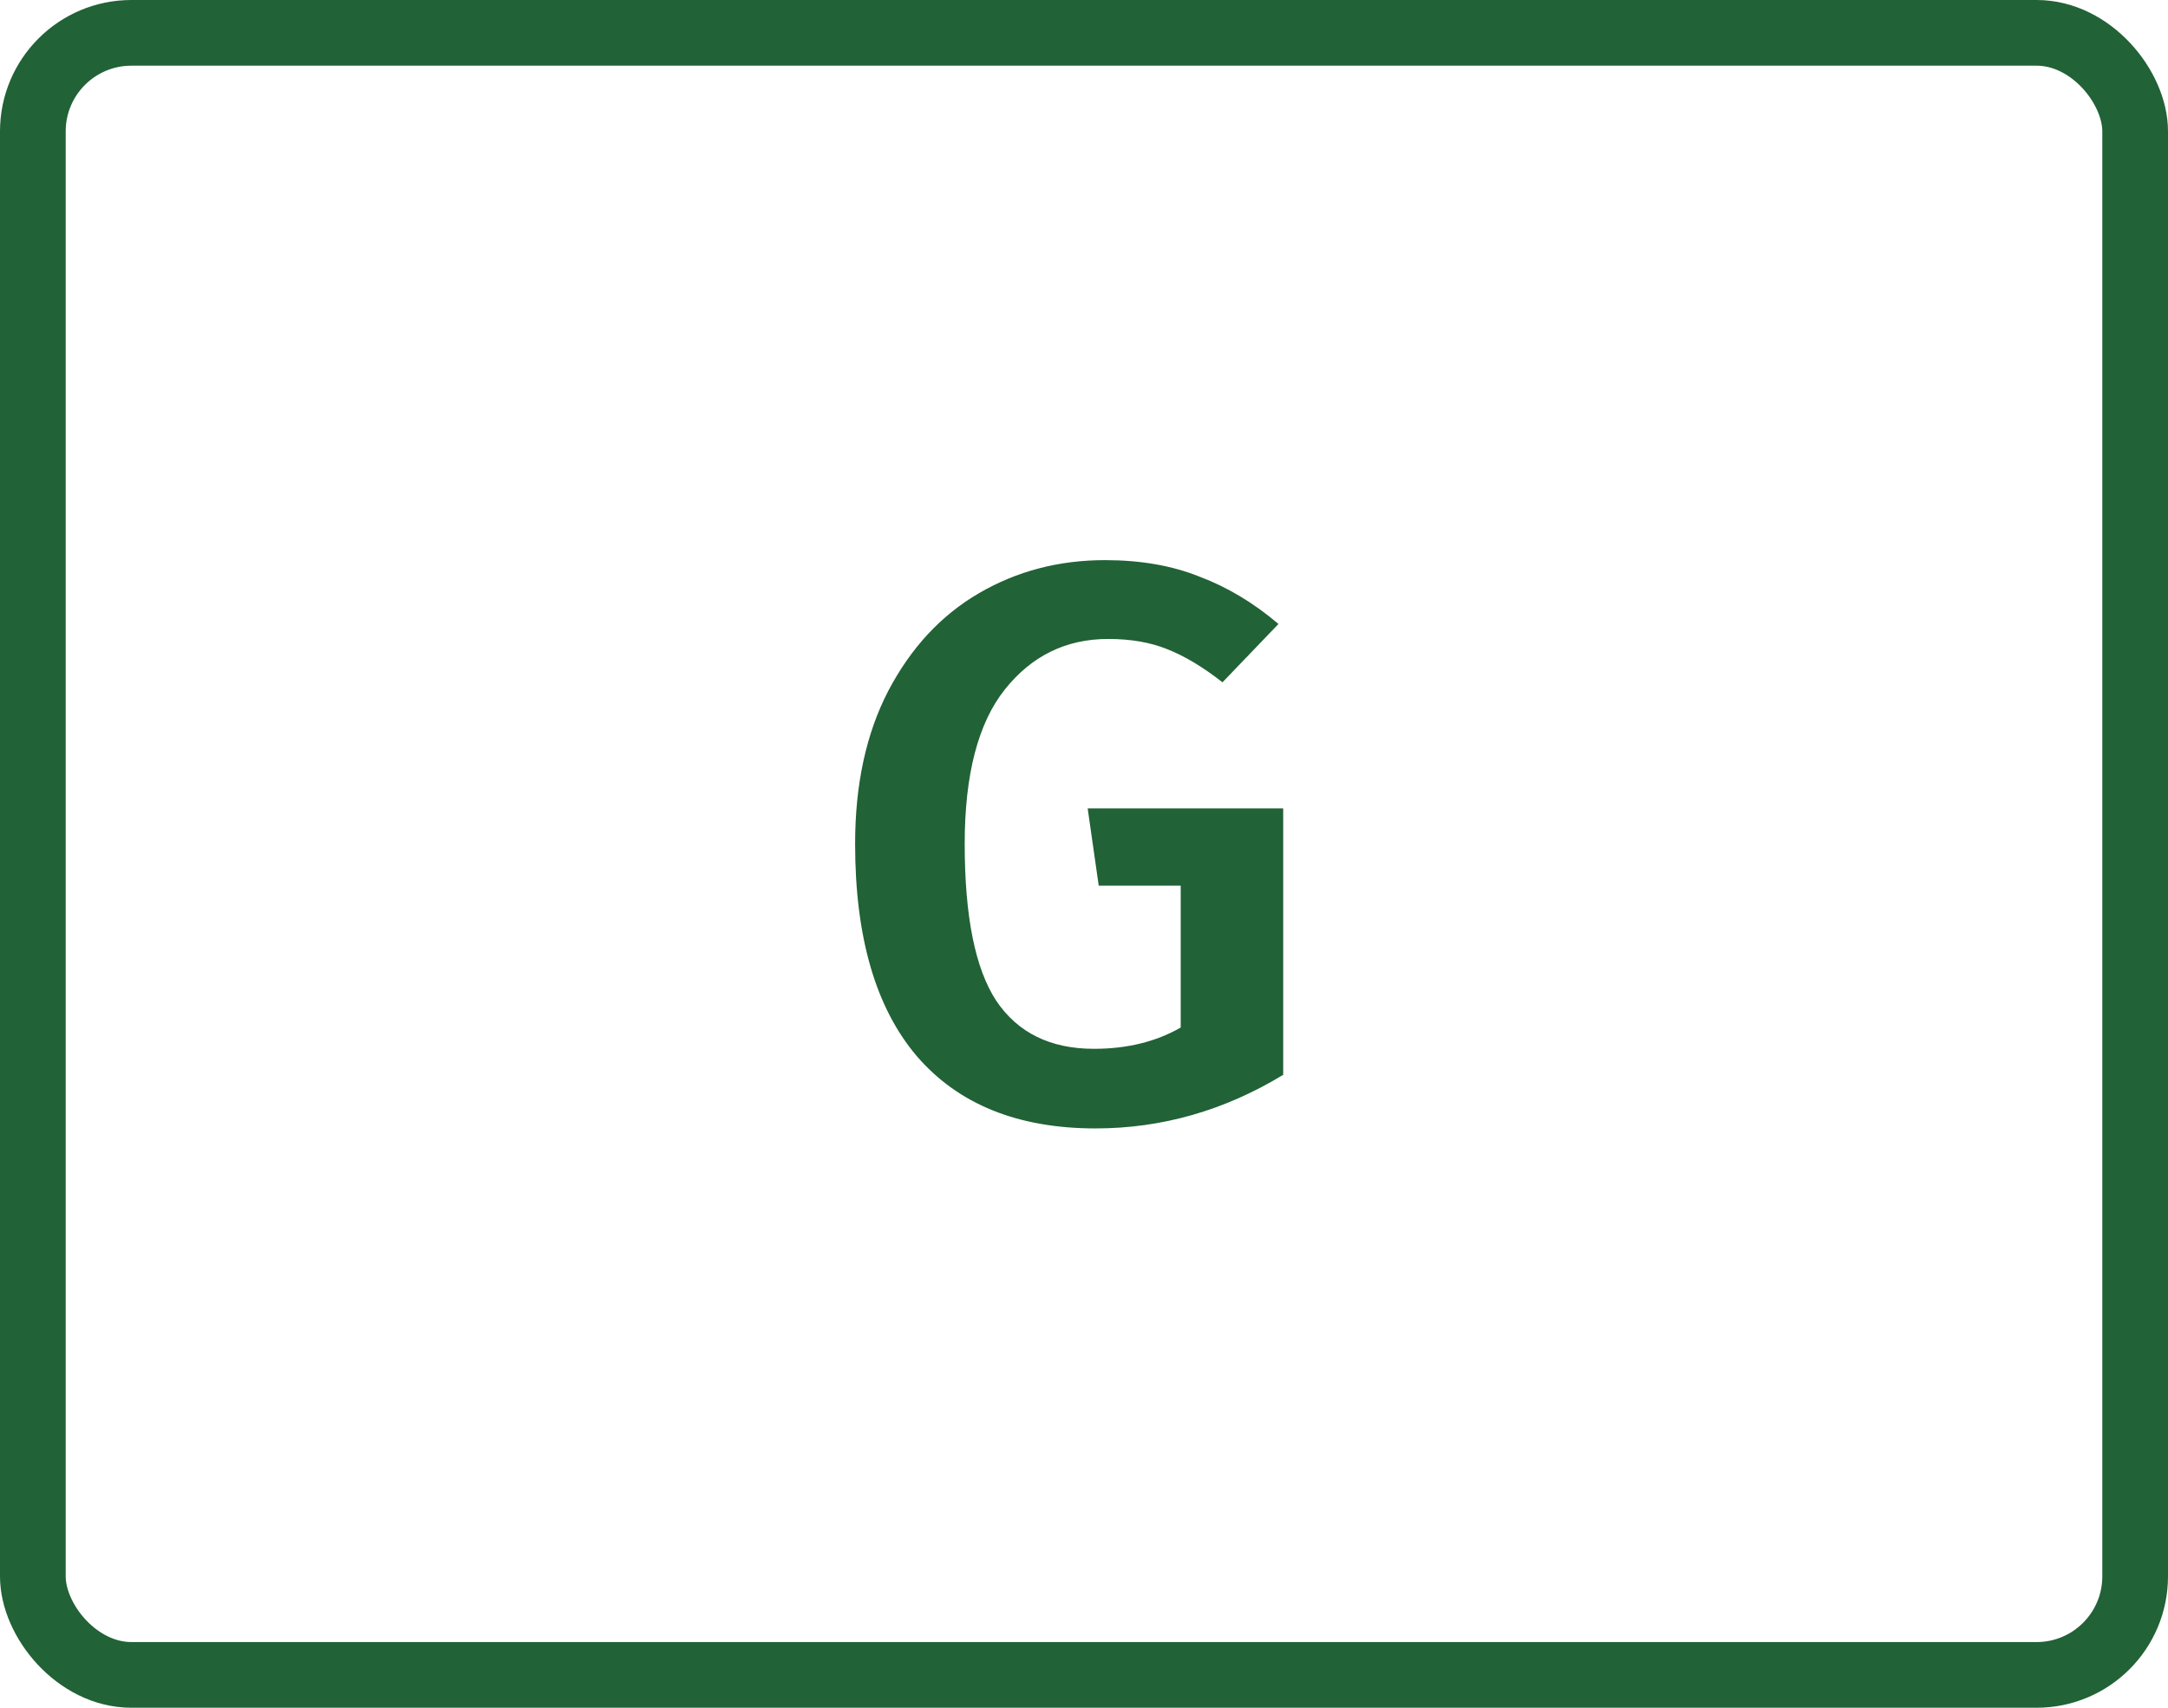
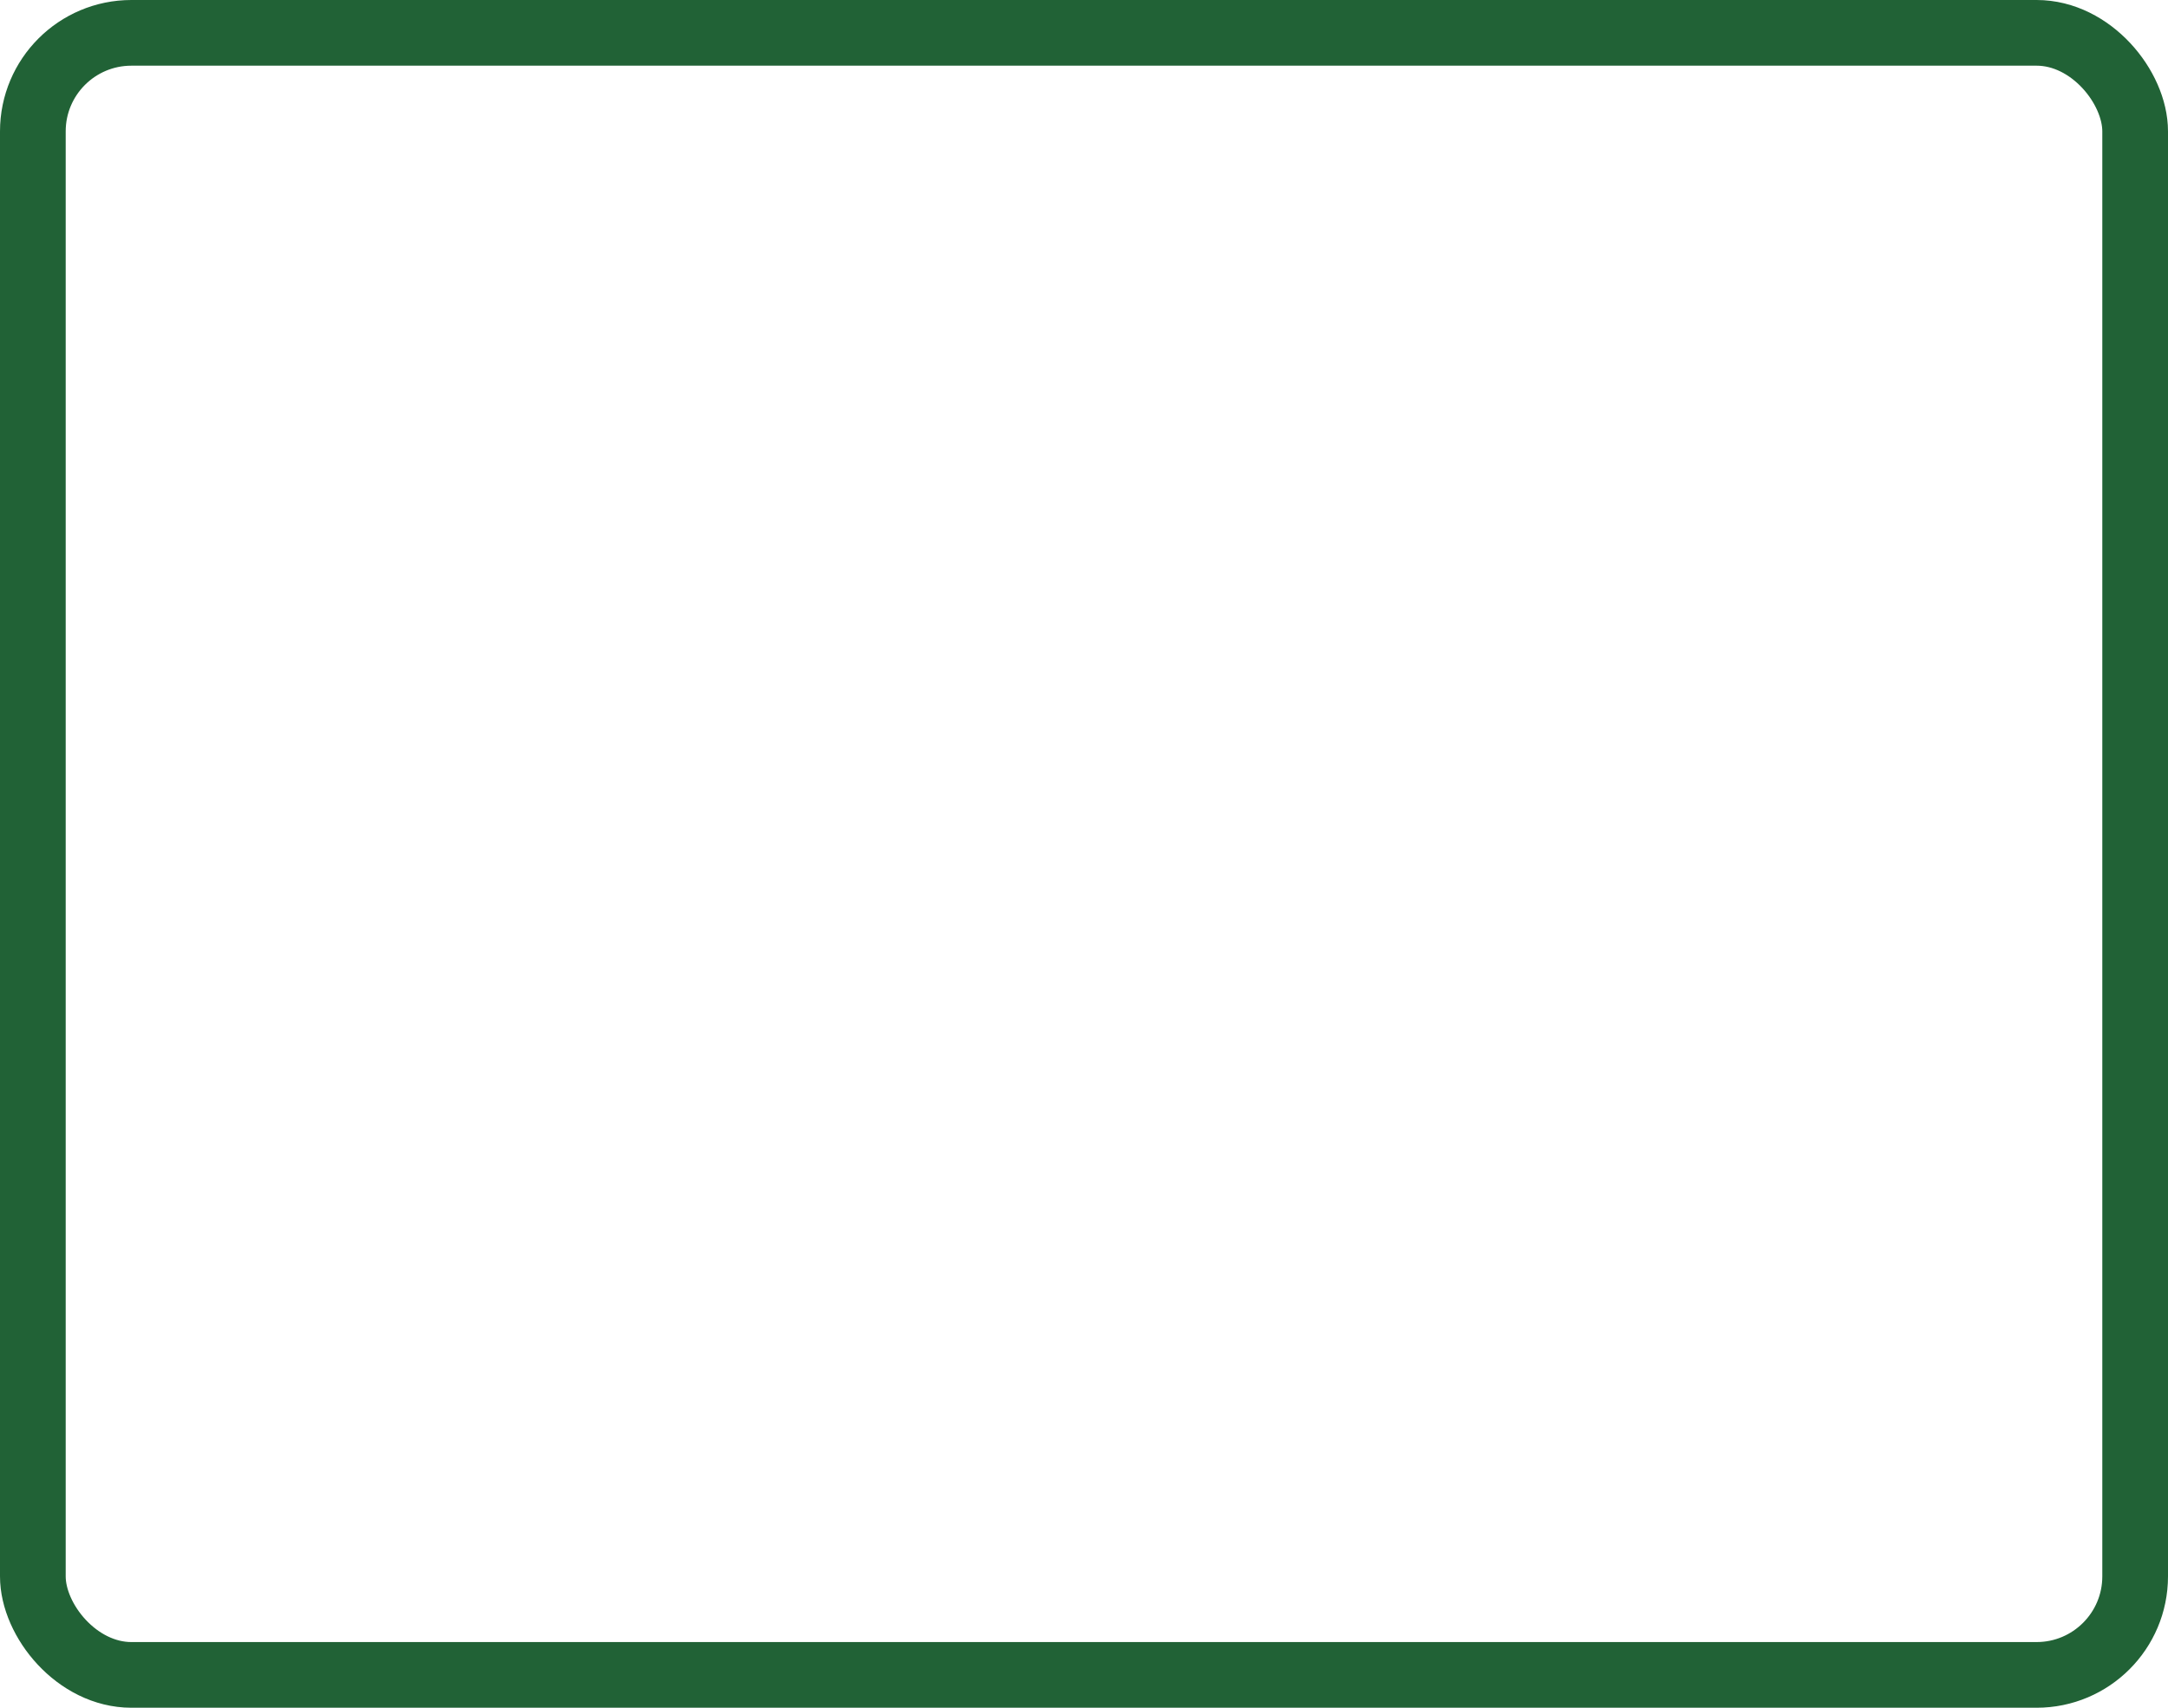
<svg xmlns="http://www.w3.org/2000/svg" width="66" height="52" viewBox="0 0 66 52" fill="none">
-   <path d="M33.64 17.056C34.728 17.056 35.688 17.224 36.52 17.56C37.368 17.88 38.168 18.36 38.92 19L37.216 20.776C36.624 20.312 36.064 19.976 35.536 19.768C35.024 19.56 34.424 19.456 33.736 19.456C32.456 19.456 31.408 19.968 30.592 20.992C29.776 22.016 29.368 23.584 29.368 25.696C29.368 27.904 29.688 29.496 30.328 30.472C30.984 31.448 31.976 31.936 33.304 31.936C34.312 31.936 35.192 31.72 35.944 31.288V26.968H33.448L33.112 24.616H39.064V32.728C37.272 33.816 35.368 34.36 33.352 34.36C30.984 34.36 29.168 33.624 27.904 32.152C26.656 30.68 26.032 28.528 26.032 25.696C26.032 23.888 26.368 22.336 27.04 21.04C27.728 19.728 28.648 18.736 29.8 18.064C30.952 17.392 32.232 17.056 33.64 17.056Z" fill="#216236" />
  <rect x="1" y="1" width="64" height="50" rx="3" stroke="#216236" stroke-width="2" />
</svg>